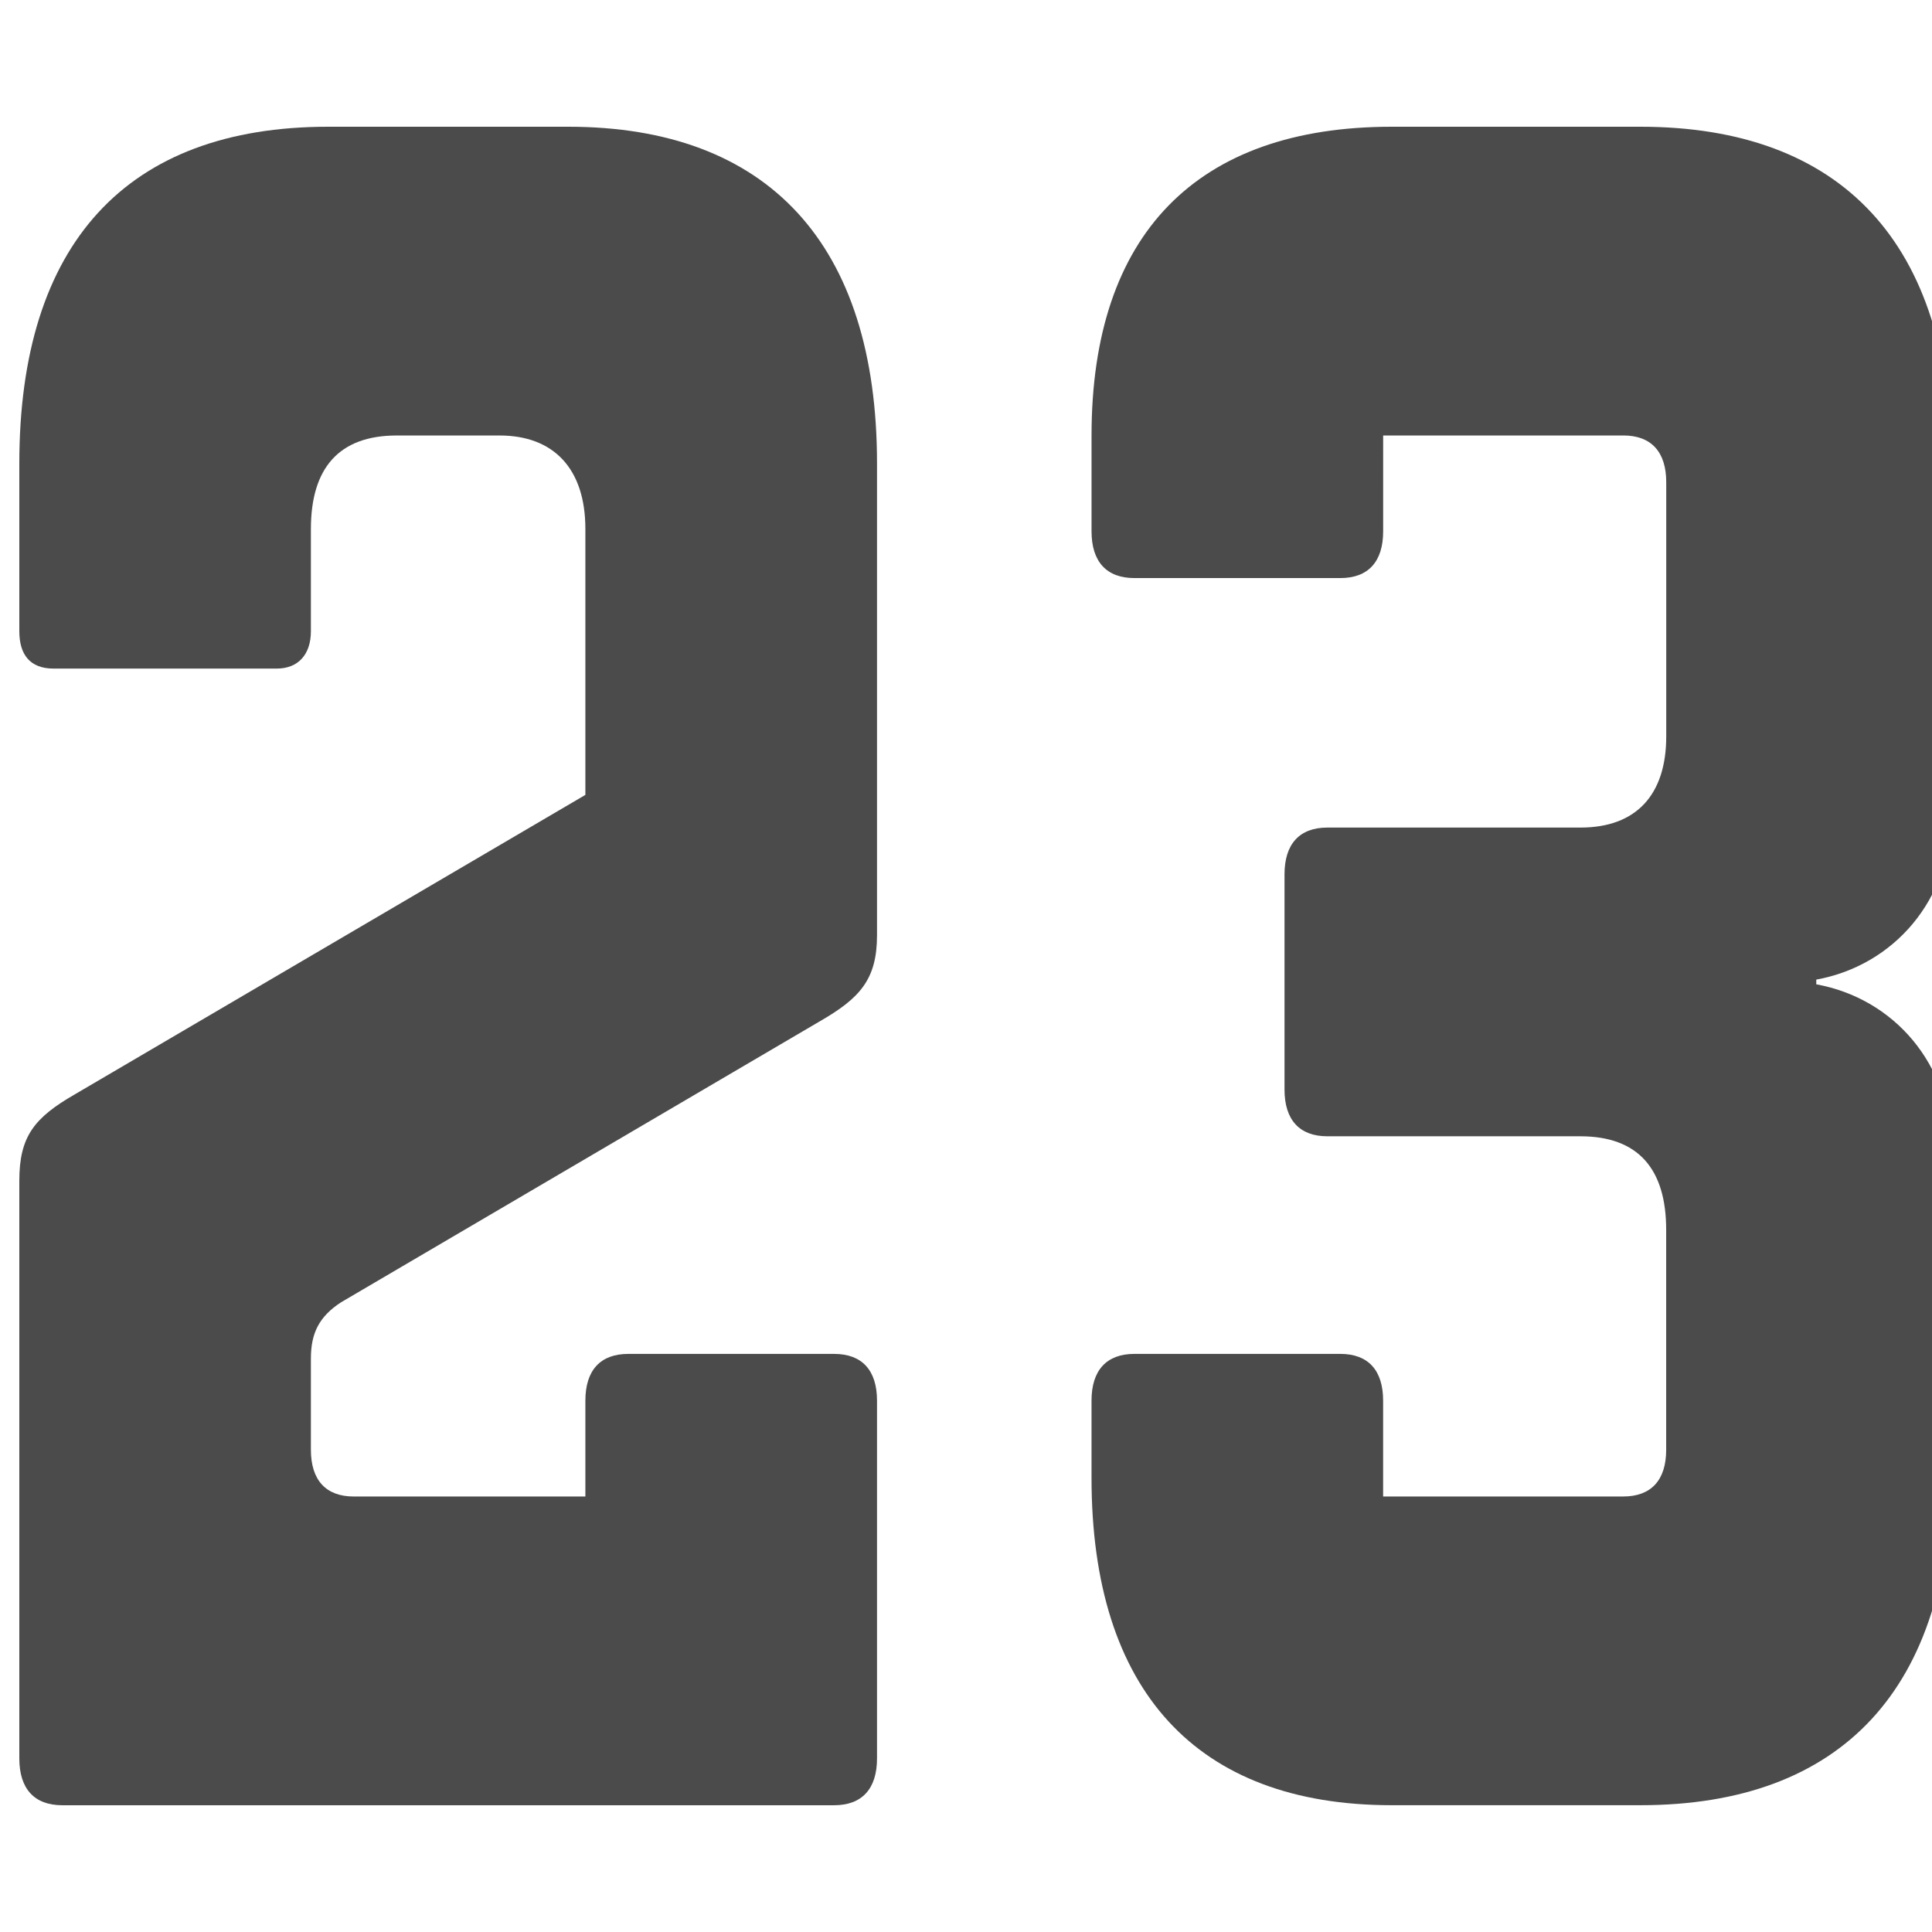
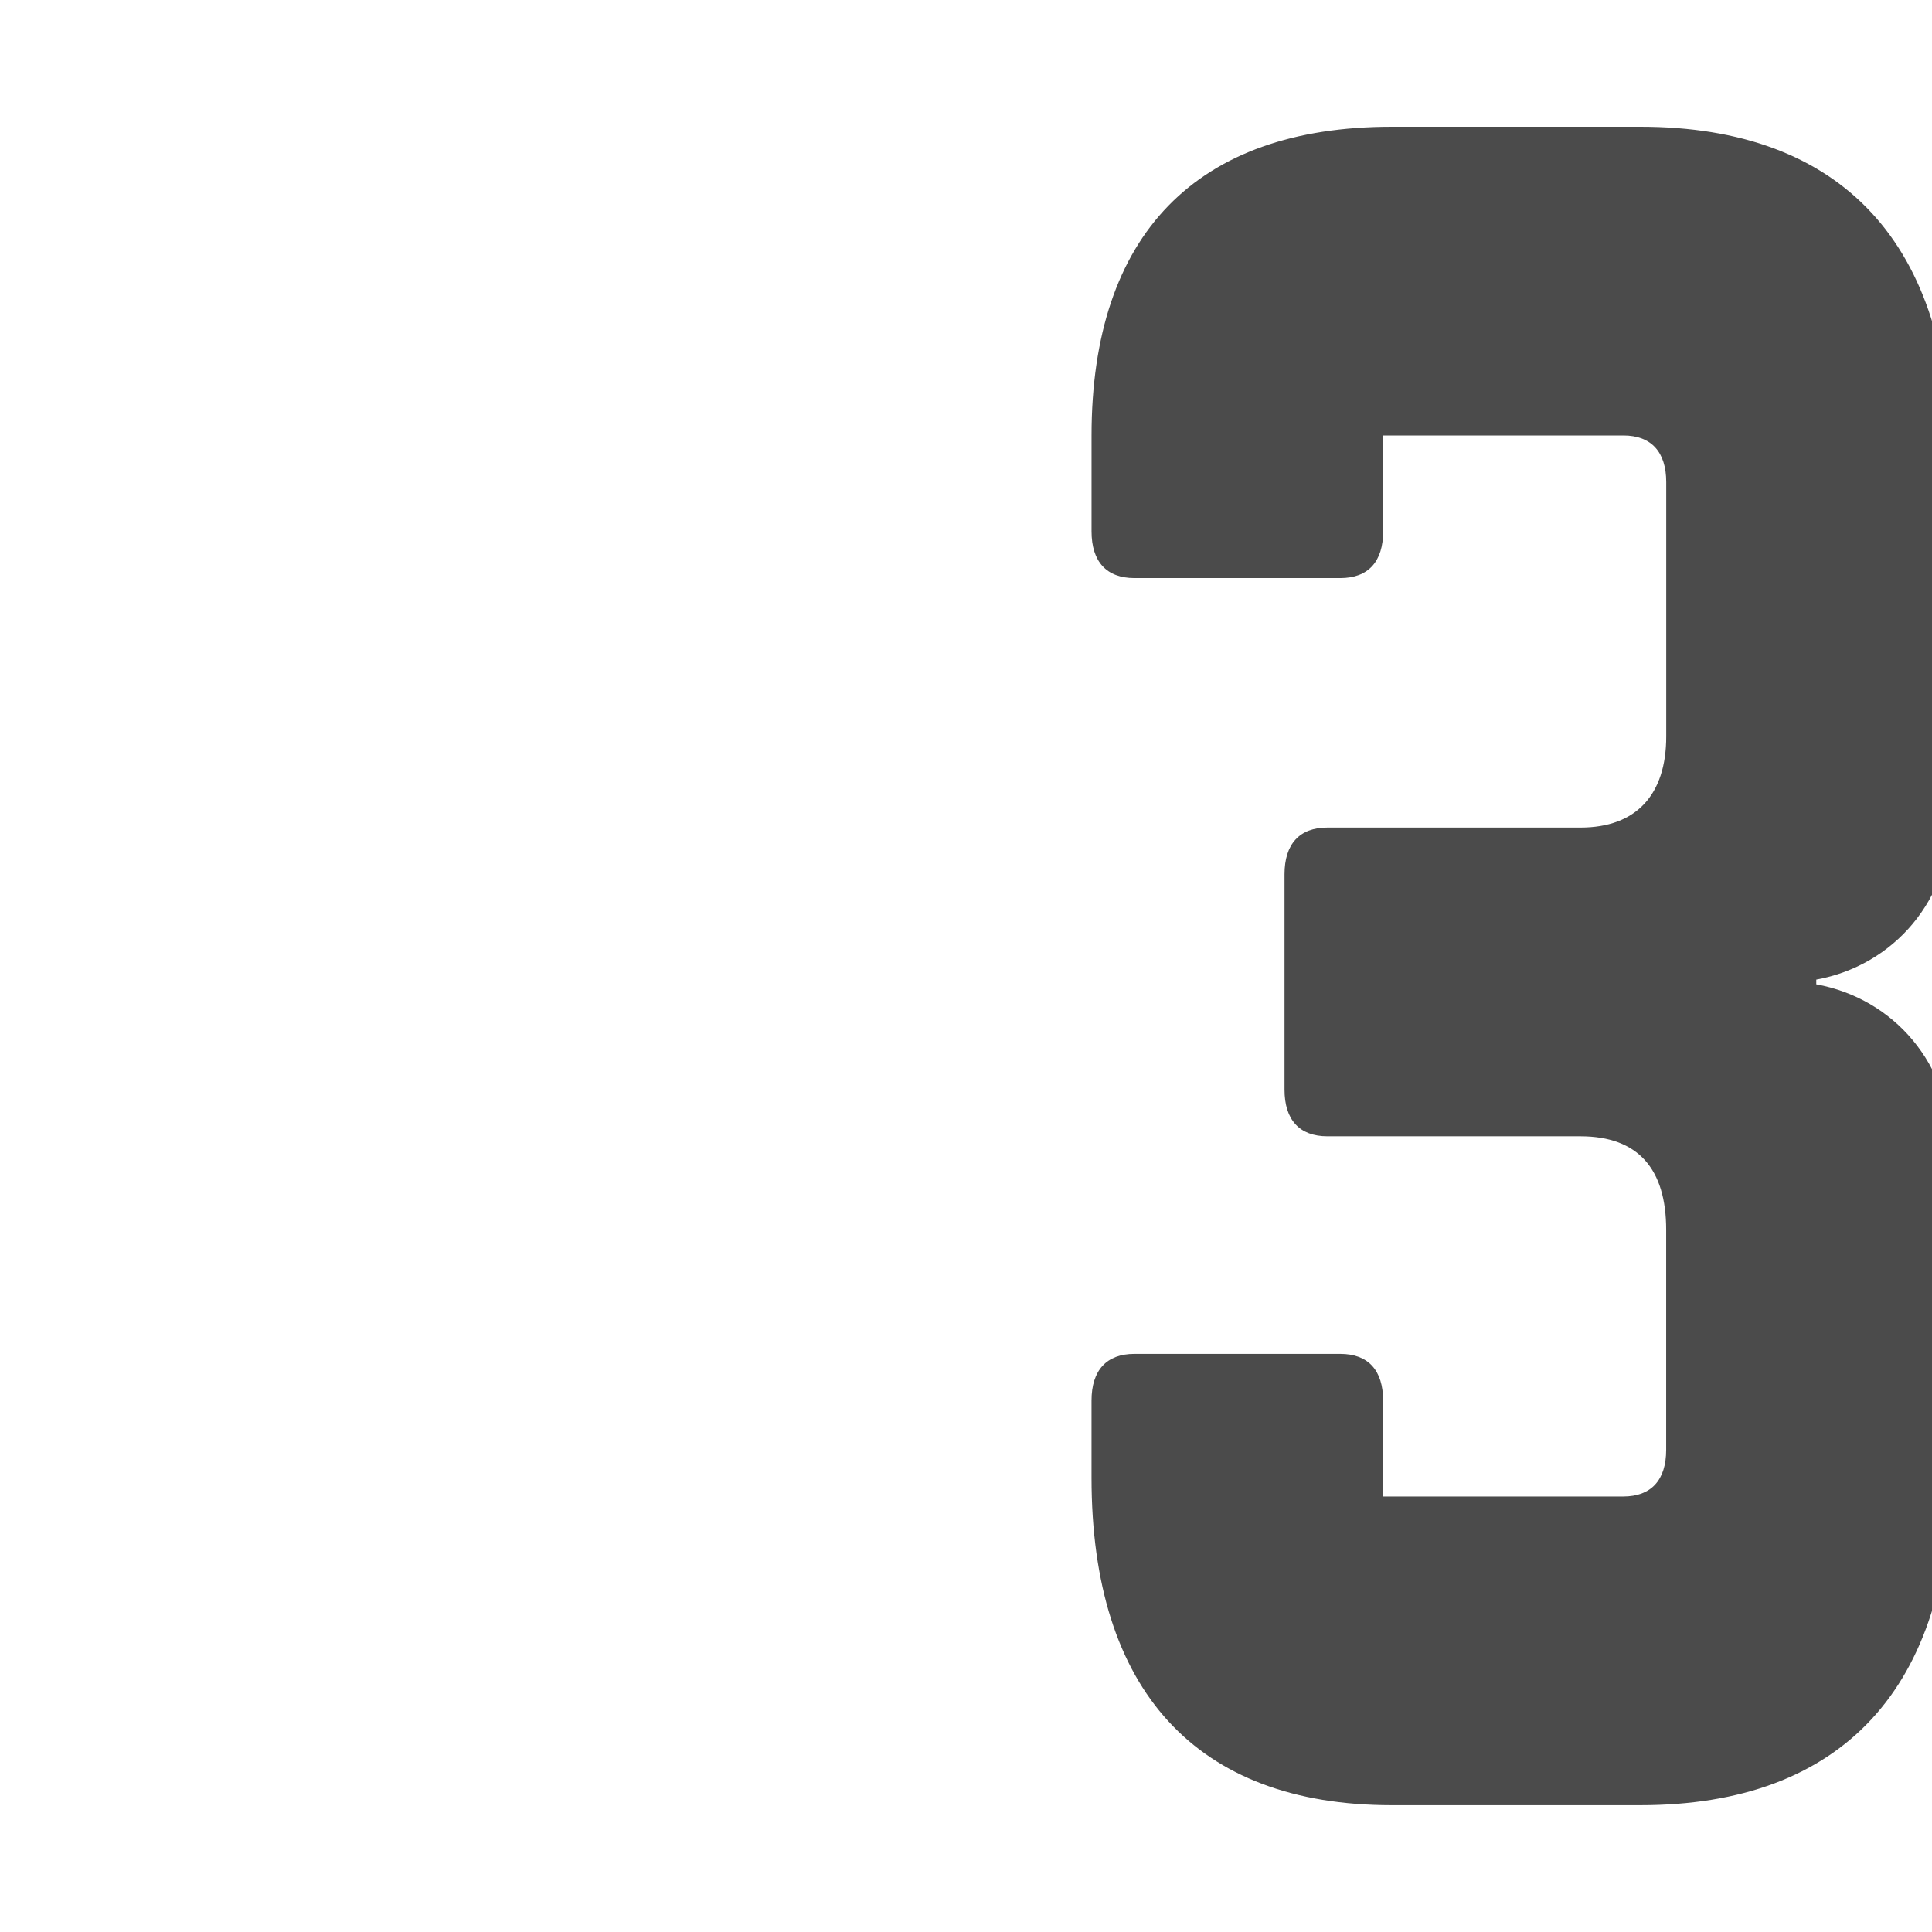
<svg xmlns="http://www.w3.org/2000/svg" version="1.1" width="100" height="100" viewBox="-1 -6.56 100 100" enable-background="new -1 -6.56 100 100" xml:space="preserve">
  <defs>
</defs>
-   <path fill="#4B4B4B" d="M28.411,0H15.983C5.55,0,0,6.054,0,17.432v8.678c0,1.214,0.554,1.936,1.775,1.936H13.32  c1.107,0,1.772-0.722,1.772-1.936v-5.291c0-3.143,1.444-4.838,4.442-4.838h5.325c2.776,0,4.44,1.694,4.44,4.838v13.764L2.884,50.077  C0.778,51.29,0,52.256,0,54.553v29.902c0,1.576,0.778,2.424,2.223,2.424h39.951c1.442,0,2.22-0.848,2.22-2.424V65.938  c0-1.576-0.778-2.42-2.22-2.42H31.52c-1.444,0-2.221,0.844-2.221,2.42v4.961H17.313c-1.443,0-2.221-0.846-2.221-2.418v-4.727  c0-1.332,0.444-2.178,1.555-2.904l24.748-14.525c2.11-1.211,2.999-2.181,2.999-4.479V17.432C44.394,6.054,38.734,0,28.411,0z" />
  <path fill="#4B4B4B" d="M83.907,0H71.035c-10.1,0-15.537,5.569-15.537,15.98v4.961c0,1.575,0.779,2.42,2.221,2.42h10.655  c1.442,0,2.218-0.845,2.218-2.42V15.98h12.432c1.442,0,2.22,0.847,2.22,2.418v13.157c0,3.026-1.554,4.72-4.438,4.72H67.707  c-1.443,0-2.221,0.846-2.221,2.424v11.133c0,1.576,0.777,2.422,2.221,2.422h13.094c2.998,0,4.44,1.695,4.44,4.843V68.48  c0,1.571-0.776,2.418-2.222,2.418H70.59v-4.961c0-1.576-0.775-2.42-2.218-2.42H57.717c-1.439,0-2.22,0.844-2.22,2.42v3.996  c0,11.015,5.437,16.944,15.536,16.944h12.873C94.34,86.879,100,80.825,100,69.448V52.981c0-4.479-2.996-7.867-6.99-8.593v-0.244  c3.994-0.725,6.99-4.116,6.99-8.593V17.432C100.002,6.054,94.34,0,83.907,0z" />
</svg>